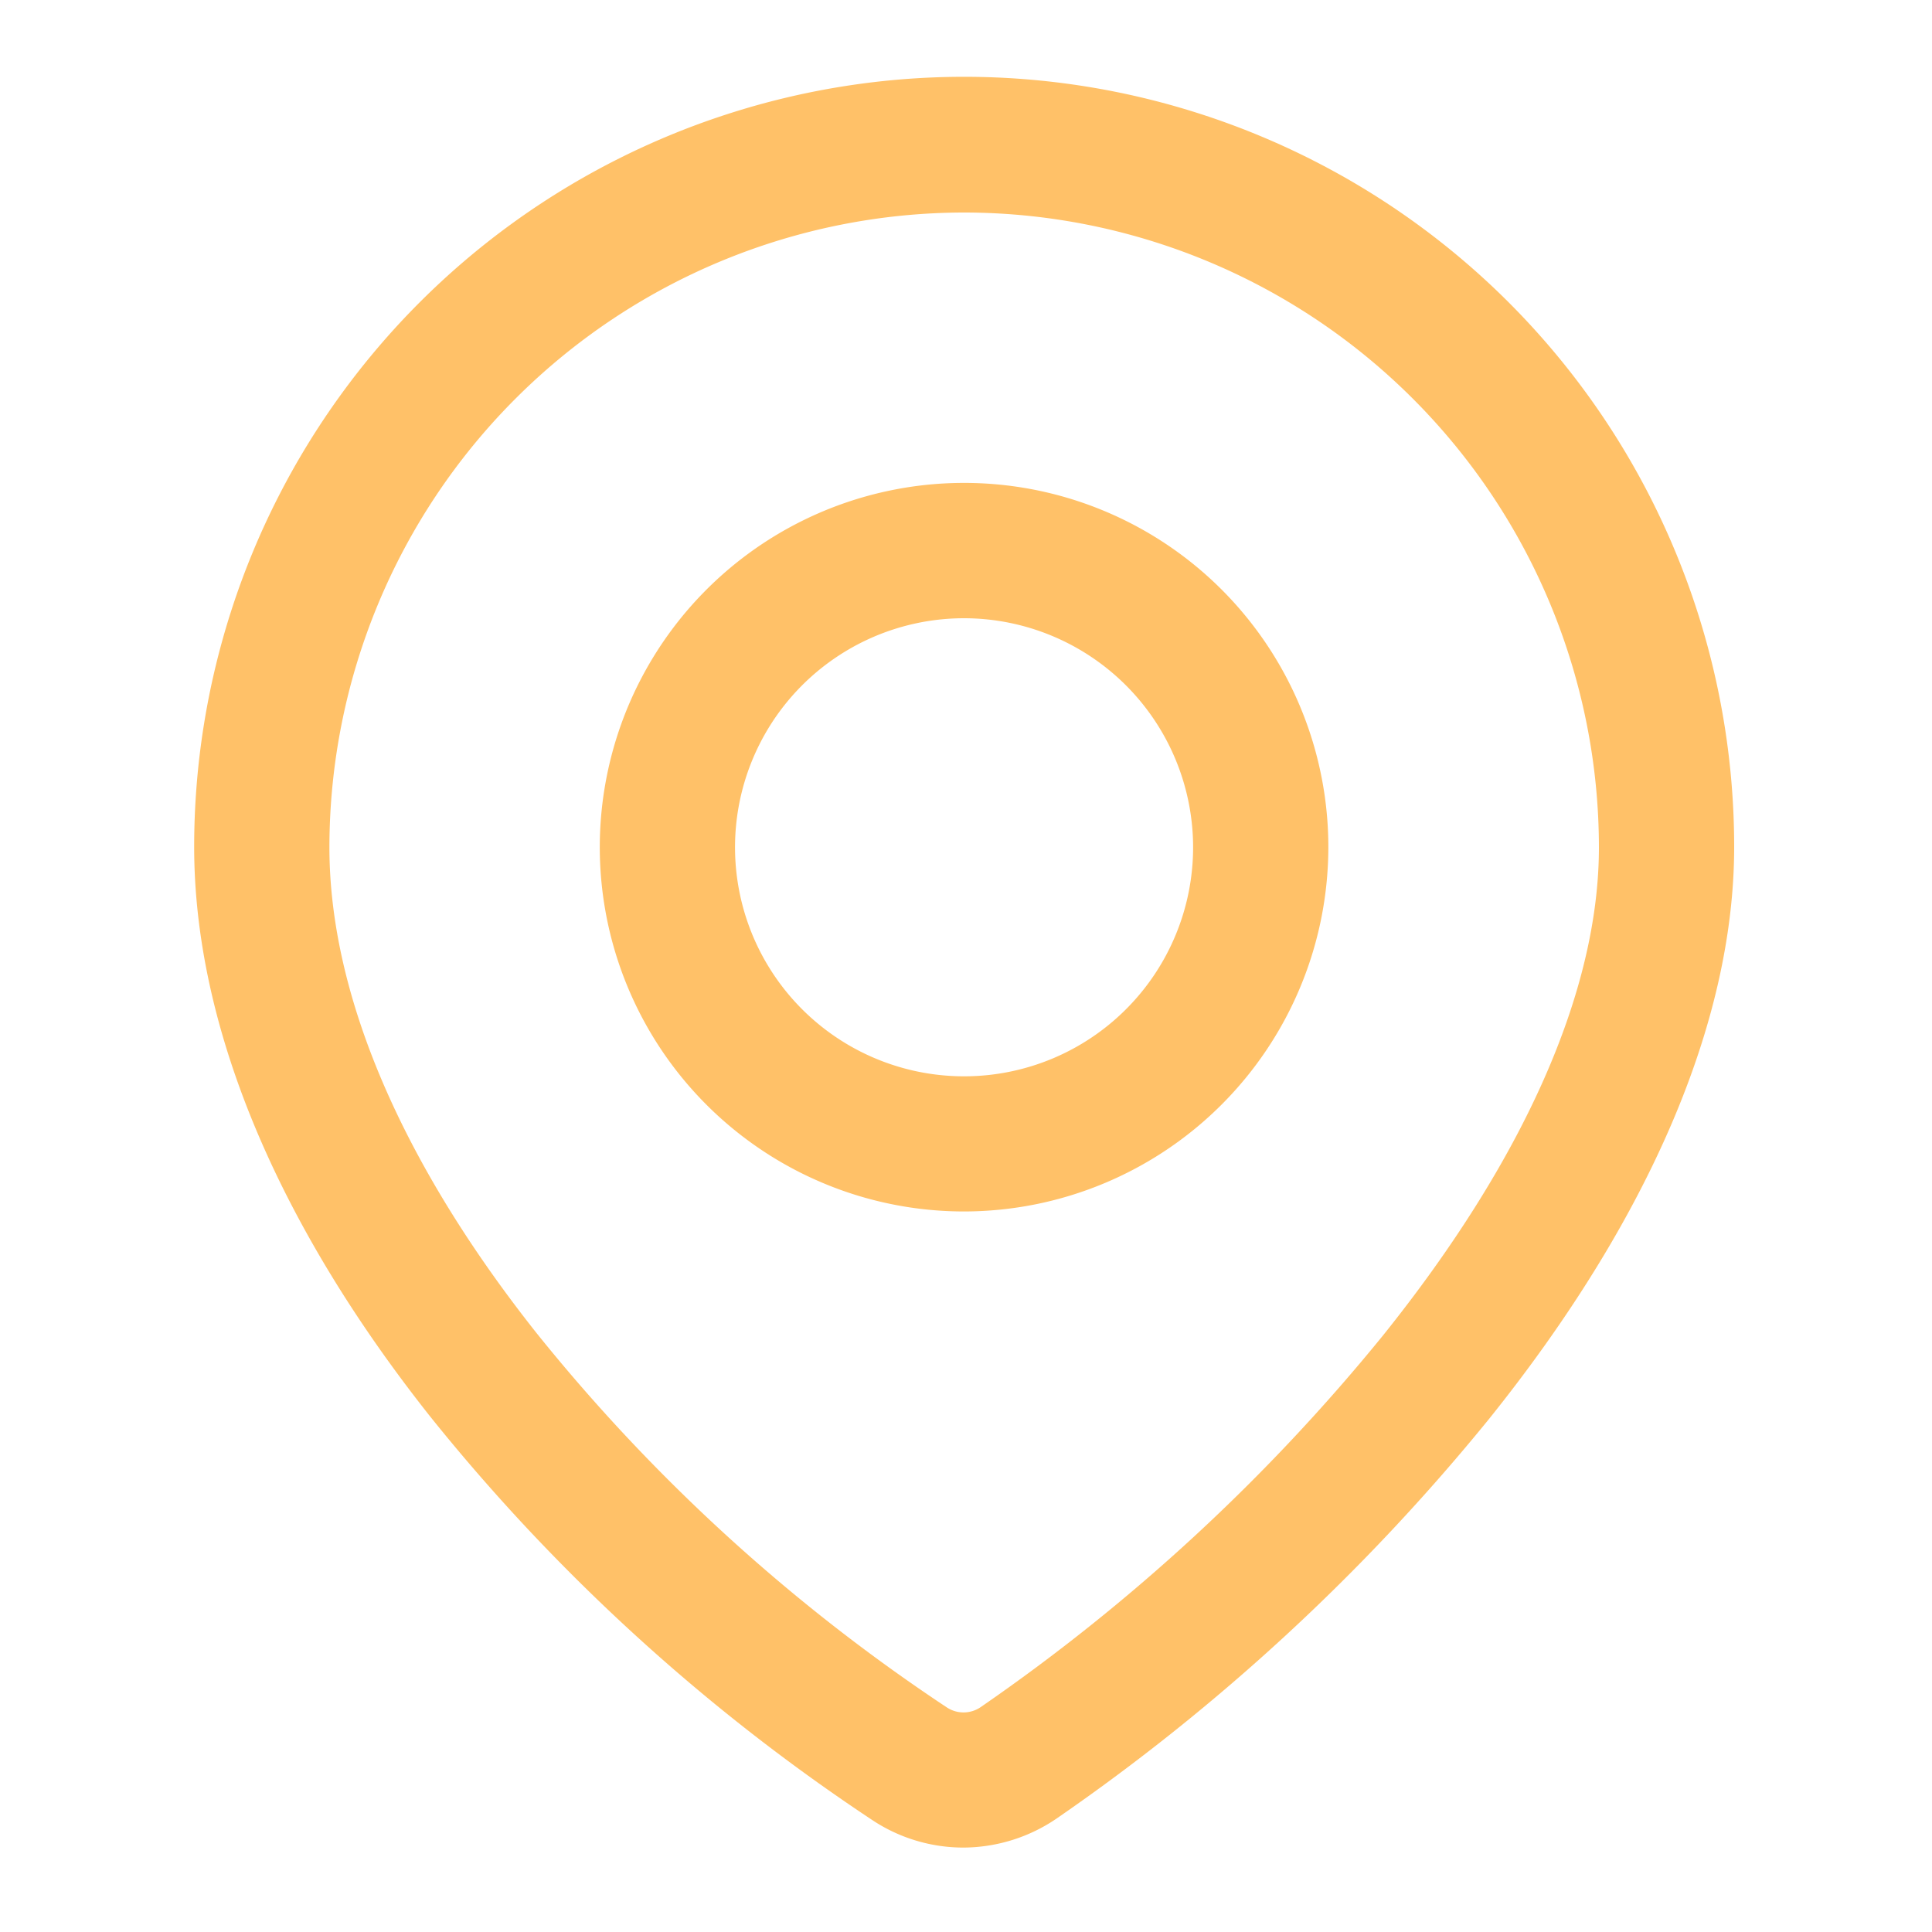
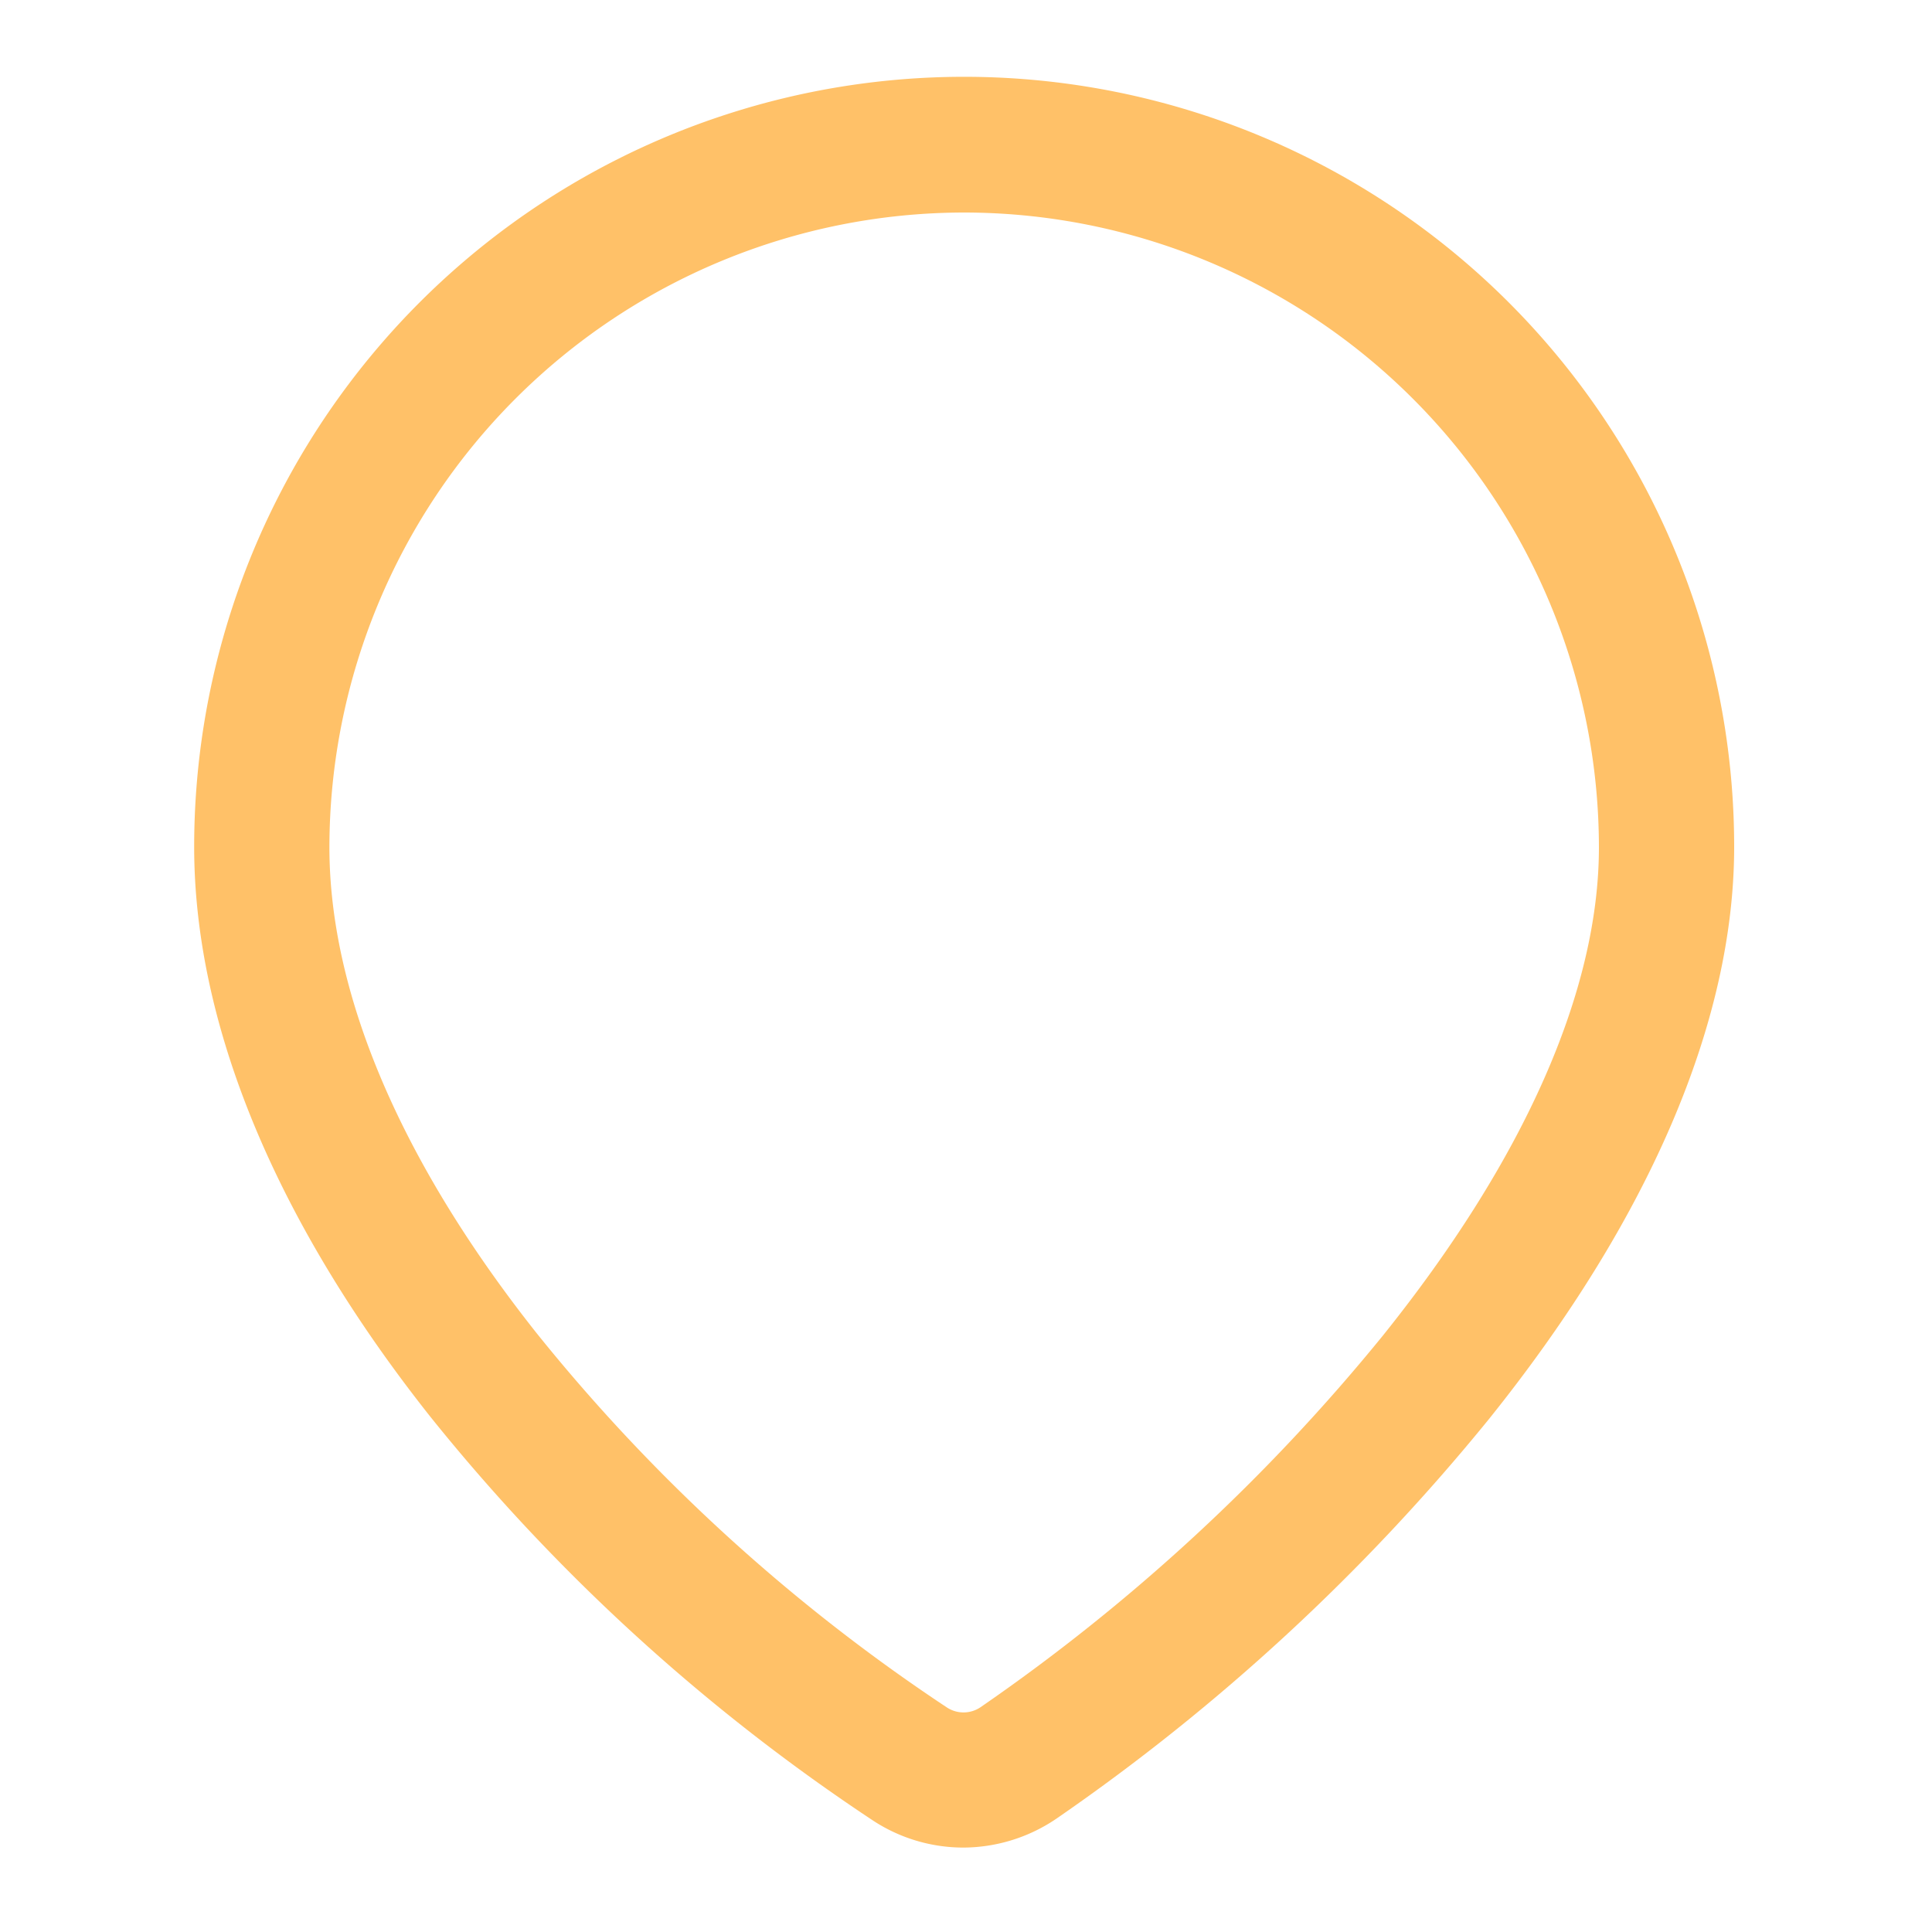
<svg xmlns="http://www.w3.org/2000/svg" class="icon" viewBox="0 0 1024 1024" version="1.1">
  <path d="M510.669 979.251a87.296 87.296 0 0 1-47.974-14.336 1029.12 1029.12 0 0 1-234.598-214.016c-81.92-103.373-125.184-207.77-125.184-302.08a408.115 408.115 0 0 1 816.23 0c0 92.57-44.954 197.478-130.048 303.411a1099.315 1099.315 0 0 1-229.274 211.763 88.218 88.218 0 0 1-49.152 15.258zM511.027 112.64A336.794 336.794 0 0 0 174.592 449.024c0 77.824 37.939 166.81 109.67 257.382A956.467 956.467 0 0 0 501.76 904.909a16.077 16.077 0 0 0 17.869 0 1022.822 1022.822 0 0 0 213.453-197.171c74.854-93.338 114.381-182.63 114.381-258.714A336.794 336.794 0 0 0 511.027 112.64z" fill="#ffc168" />
-   <path d="M511.027 642.099a193.075 193.075 0 1 1 193.024-193.075 193.28 193.28 0 0 1-193.024 193.075z m0-314.419a121.395 121.395 0 1 0 121.344 121.344A121.498 121.498 0 0 0 511.027 327.68z" fill="#ffc168" />
</svg>